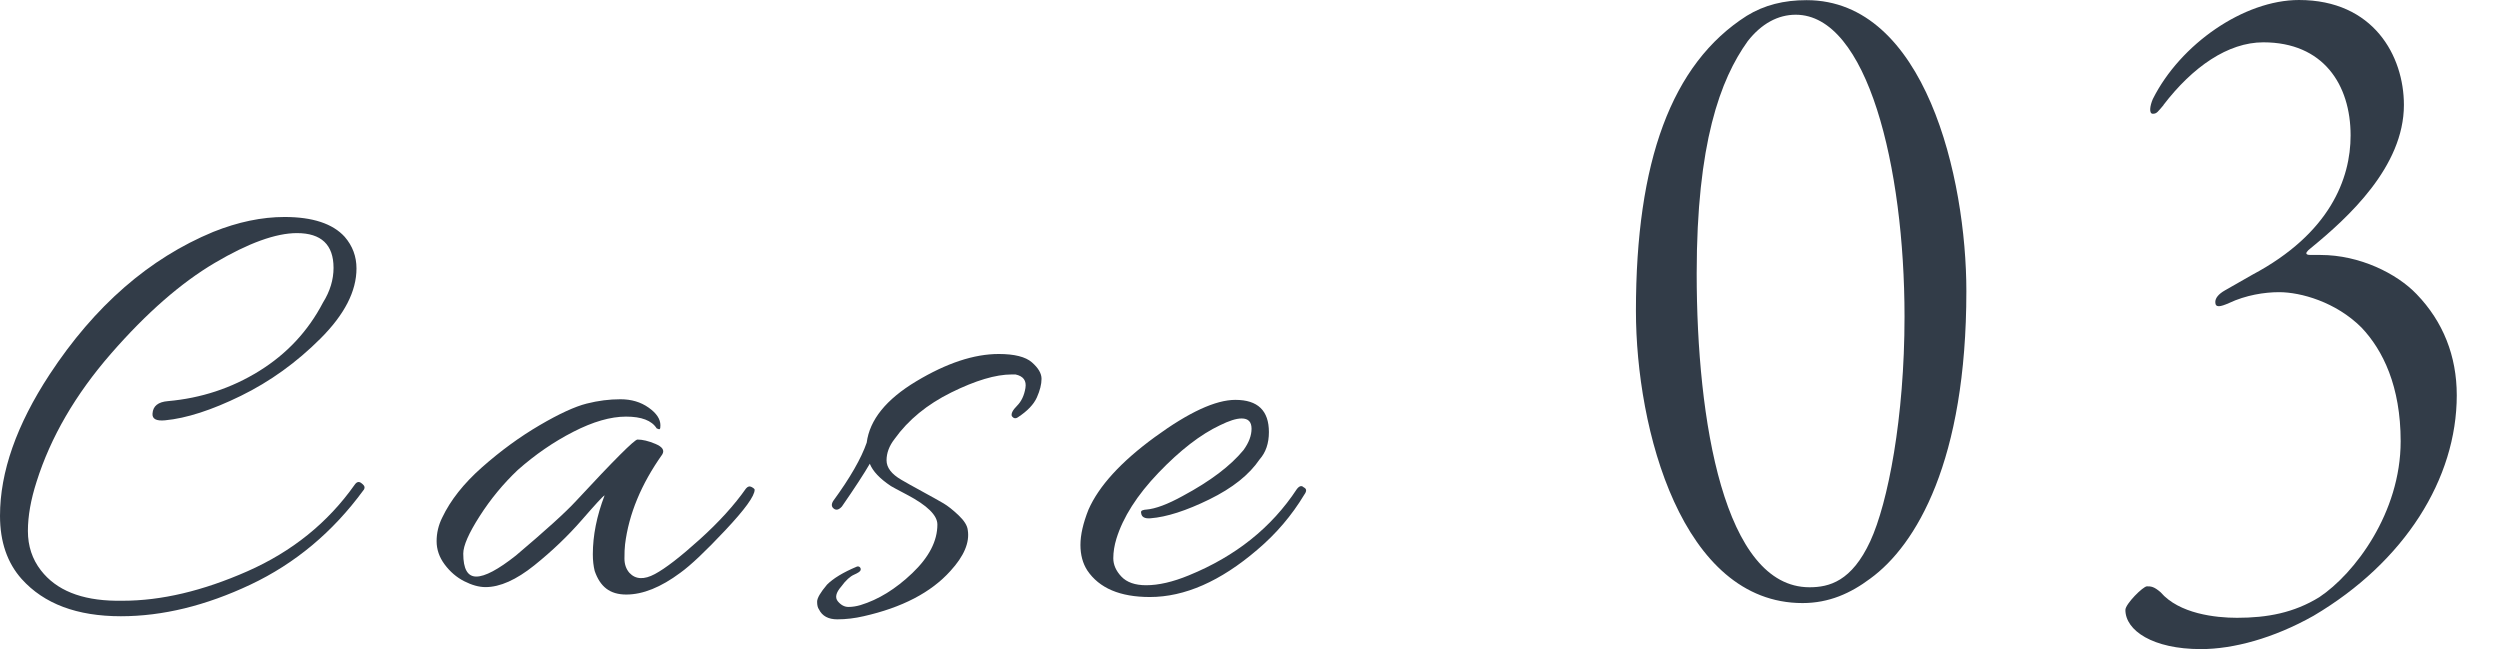
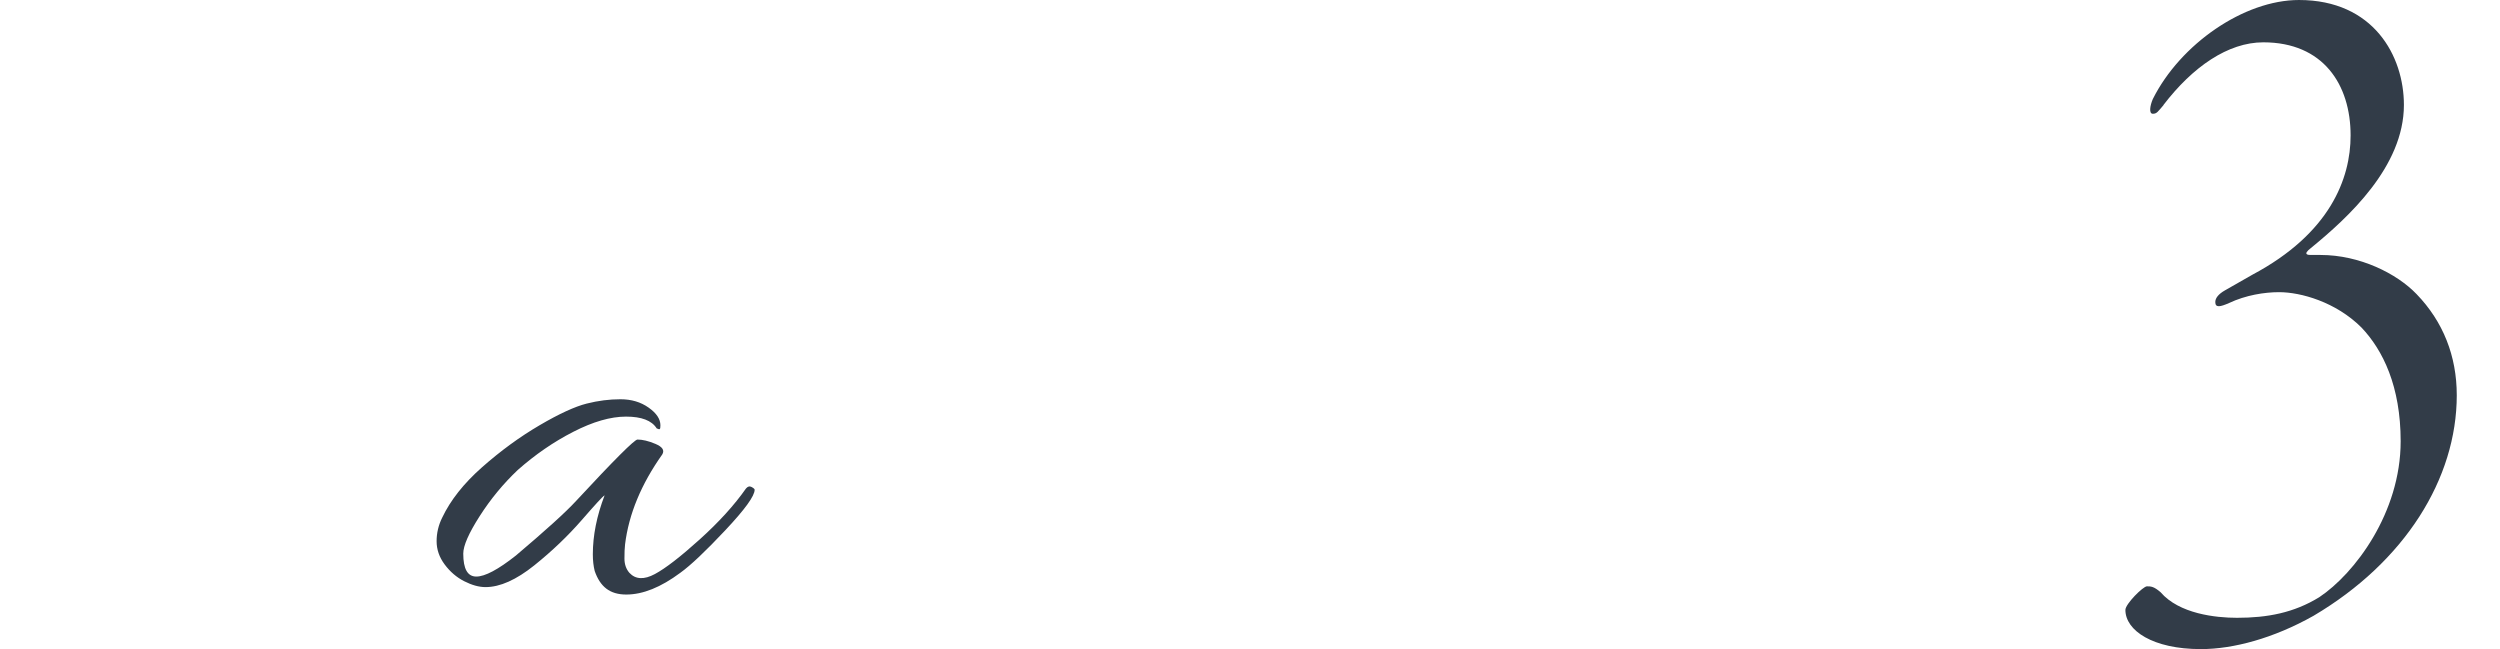
<svg xmlns="http://www.w3.org/2000/svg" id="_レイヤー_2" viewBox="0 0 161.3 41.88">
  <defs>
    <style>.cls-1{fill:none;}.cls-2{fill:#323c48;}</style>
  </defs>
  <g id="design">
-     <path class="cls-2" d="M21.52,17.28c0-1.49-.79-2.24-2.36-2.24-1.36,0-3.13.64-5.3,1.92-2.17,1.28-4.41,3.23-6.7,5.86-2.29,2.63-3.89,5.38-4.8,8.26-.37,1.15-.56,2.21-.56,3.18s.28,1.82.84,2.54c.99,1.28,2.6,1.93,4.84,1.96h.44c2.48,0,5.16-.63,8.04-1.9,2.88-1.27,5.19-3.13,6.92-5.58.13-.19.27-.23.42-.12.15.11.22.2.22.28s-.03.15-.08.2c-1.97,2.69-4.4,4.72-7.28,6.08s-5.67,2.04-8.36,2.04c-2.83,0-4.96-.8-6.4-2.4-.93-1.04-1.4-2.4-1.4-4.08,0-2.83,1.07-5.87,3.2-9.12,2.91-4.43,6.43-7.49,10.56-9.2,1.6-.64,3.13-.96,4.6-.96,1.81,0,3.11.43,3.88,1.28.51.59.76,1.27.76,2.04,0,1.47-.77,2.97-2.32,4.52-1.55,1.55-3.26,2.78-5.14,3.7-1.88.92-3.51,1.45-4.9,1.58-.56.05-.83-.09-.8-.44.03-.48.36-.75,1-.8,2.13-.19,4.09-.83,5.88-1.94,1.79-1.11,3.16-2.58,4.12-4.42.45-.72.68-1.47.68-2.24Z" />
    <path class="cls-2" d="M31.33,37.88c-.43,0-.89-.13-1.38-.38-.49-.25-.91-.61-1.26-1.08-.35-.47-.52-.97-.52-1.5s.12-1.04.36-1.52c.53-1.12,1.39-2.21,2.58-3.26,1.19-1.05,2.42-1.95,3.7-2.7,1.28-.75,2.29-1.21,3.04-1.4.75-.19,1.47-.28,2.18-.28s1.31.18,1.82.54c.51.36.76.74.76,1.14,0,.13-.01.21-.04.24-.03.03-.09.01-.2-.04-.32-.51-.98-.76-1.98-.76s-2.13.33-3.4.98-2.46,1.47-3.58,2.46c-.93.88-1.75,1.87-2.46,2.98-.71,1.11-1.06,1.91-1.06,2.42,0,.99.28,1.48.84,1.48s1.41-.45,2.56-1.36c1.89-1.6,3.19-2.77,3.88-3.52,2.45-2.64,3.77-3.96,3.96-3.96.32,0,.71.09,1.16.28.45.19.6.41.44.68-1.36,1.92-2.16,3.85-2.4,5.8-.03.24-.04.55-.04.92s.11.68.32.92c.4.43.95.45,1.64.08.69-.37,1.66-1.12,2.9-2.24,1.24-1.12,2.23-2.21,2.98-3.28.11-.13.23-.17.36-.1.13.07.2.13.2.18,0,.4-.63,1.27-1.9,2.62-1.27,1.35-2.23,2.26-2.9,2.74-1.25.93-2.41,1.4-3.48,1.4s-1.69-.51-2.04-1.52c-.08-.32-.12-.68-.12-1.08,0-1.2.25-2.47.76-3.8-.11.05-.6.59-1.48,1.6-.88,1.01-1.9,1.99-3.06,2.92-1.16.93-2.21,1.4-3.14,1.4Z" />
-     <path class="cls-2" d="M54.28,37.84c-.35.4-.42.72-.22.96.2.24.43.36.68.36s.51-.04.78-.12c1.15-.35,2.26-1.03,3.34-2.06,1.08-1.03,1.62-2.07,1.62-3.14,0-.59-.65-1.23-1.96-1.92-.61-.32-.96-.51-1.04-.56-.72-.48-1.17-.96-1.36-1.44-.37.64-.97,1.56-1.8,2.76-.19.21-.36.26-.52.14s-.17-.29-.04-.5c1.09-1.49,1.81-2.75,2.16-3.76.19-1.47,1.25-2.79,3.2-3.96,1.95-1.17,3.72-1.76,5.32-1.76,1.01,0,1.73.18,2.14.54.41.36.62.71.62,1.06s-.1.75-.3,1.2c-.2.45-.61.88-1.22,1.28-.16.11-.29.08-.4-.08-.05-.16.06-.38.34-.66.28-.28.46-.66.54-1.14.08-.48-.13-.77-.64-.88h-.24c-1.04,0-2.34.39-3.9,1.16s-2.78,1.77-3.66,3c-.35.45-.52.91-.52,1.38s.32.89.96,1.26c.27.16.72.41,1.36.76.64.35,1.09.6,1.36.76.27.16.59.41.96.76.37.35.57.67.6.96.13.8-.24,1.68-1.12,2.64-1.25,1.39-3.12,2.36-5.6,2.92-.56.13-1.13.2-1.7.2s-.97-.21-1.18-.64c-.08-.11-.12-.27-.12-.5s.21-.59.64-1.1c.4-.4,1.04-.79,1.92-1.16.08-.03.15-.01.2.04.05.05.07.12.04.2-.03.08-.17.17-.42.28-.25.11-.53.36-.82.76Z" />
-     <path class="cls-2" d="M79.71,25.8c1.44,0,2.16.69,2.16,2.08,0,.72-.2,1.31-.6,1.76-.67.99-1.75,1.85-3.24,2.58-1.49.73-2.76,1.14-3.8,1.22-.37.03-.57-.08-.6-.32-.03-.11,0-.17.1-.2.09-.03.17-.04.22-.04.61-.05,1.4-.35,2.36-.88,1.79-.96,3.09-1.95,3.92-2.96.35-.48.52-.94.52-1.38s-.21-.66-.64-.66c-.35,0-.81.15-1.4.44-1.25.59-2.57,1.61-3.96,3.06-1.39,1.45-2.29,2.87-2.72,4.26-.13.43-.2.85-.2,1.26s.17.81.52,1.18c.35.37.88.56,1.6.56.8,0,1.72-.21,2.76-.64,3.01-1.23,5.33-3.08,6.96-5.56.16-.21.31-.25.44-.12.11.05.16.12.16.2s-.04.17-.12.28c-.8,1.33-1.81,2.52-3.04,3.56-2.37,2.03-4.68,3.04-6.92,3.04-1.92,0-3.27-.57-4.04-1.72-.29-.45-.44-1-.44-1.64s.17-1.4.52-2.28c.67-1.52,2.09-3.08,4.28-4.68,2.19-1.6,3.92-2.4,5.2-2.4Z" />
-     <path class="cls-2" d="M126.87,18.79c0,10.94-3.23,16.38-6.2,18.54-1.27.95-2.66,1.58-4.37,1.58-7.78,0-10.75-11.2-10.75-18.85,0-9.62,2.28-15.94,7.15-19.04,1.14-.7,2.4-1.01,3.86-1.01,7.65,0,10.31,11.45,10.31,18.79ZM112.76,2.66c-1.77,2.47-3.29,6.58-3.29,14.99,0,9.49,1.77,20.24,7.28,20.24,1.27,0,2.72-.38,3.92-2.97,1.14-2.47,2.21-7.97,2.21-14.49,0-9.68-2.4-19.48-7.02-19.48-1.14,0-2.21.57-3.1,1.71Z" />
    <path class="cls-2" d="M139.6,6.77c-.38.44-.44.57-.7.57s-.19-.51,0-.95c1.77-3.54,5.88-6.39,9.43-6.39,4.81,0,6.77,3.61,6.77,6.77,0,3.99-3.61,7.28-6.01,9.24-.57.44-.13.44,0,.44h.63c2.53,0,4.93,1.2,6.2,2.53,1.71,1.77,2.59,3.99,2.59,6.52,0,5.38-3.35,10.75-9.24,14.23-2.59,1.46-5.19,2.15-7.27,2.15-3.1,0-4.87-1.2-4.87-2.53,0-.38,1.14-1.52,1.39-1.52s.44,0,.88.38c1.2,1.39,3.54,1.65,4.93,1.65,1.96,0,3.67-.32,5.31-1.33,2.28-1.52,5.25-5.44,5.25-10.06,0-3.54-1.14-5.88-2.53-7.34-1.65-1.65-3.92-2.28-5.31-2.28-.95,0-2.15.19-3.23.7-.57.25-.89.32-.89-.06,0-.25.19-.51.63-.76.32-.19,1.01-.57,1.77-1.01,5-2.66,6.33-6.2,6.33-8.98,0-3.29-1.77-6.01-5.63-6.01-2.28,0-4.56,1.58-6.45,4.05Z" />
    <rect class="cls-1" y="18.8" width="161.3" height="11.8" />
  </g>
</svg>